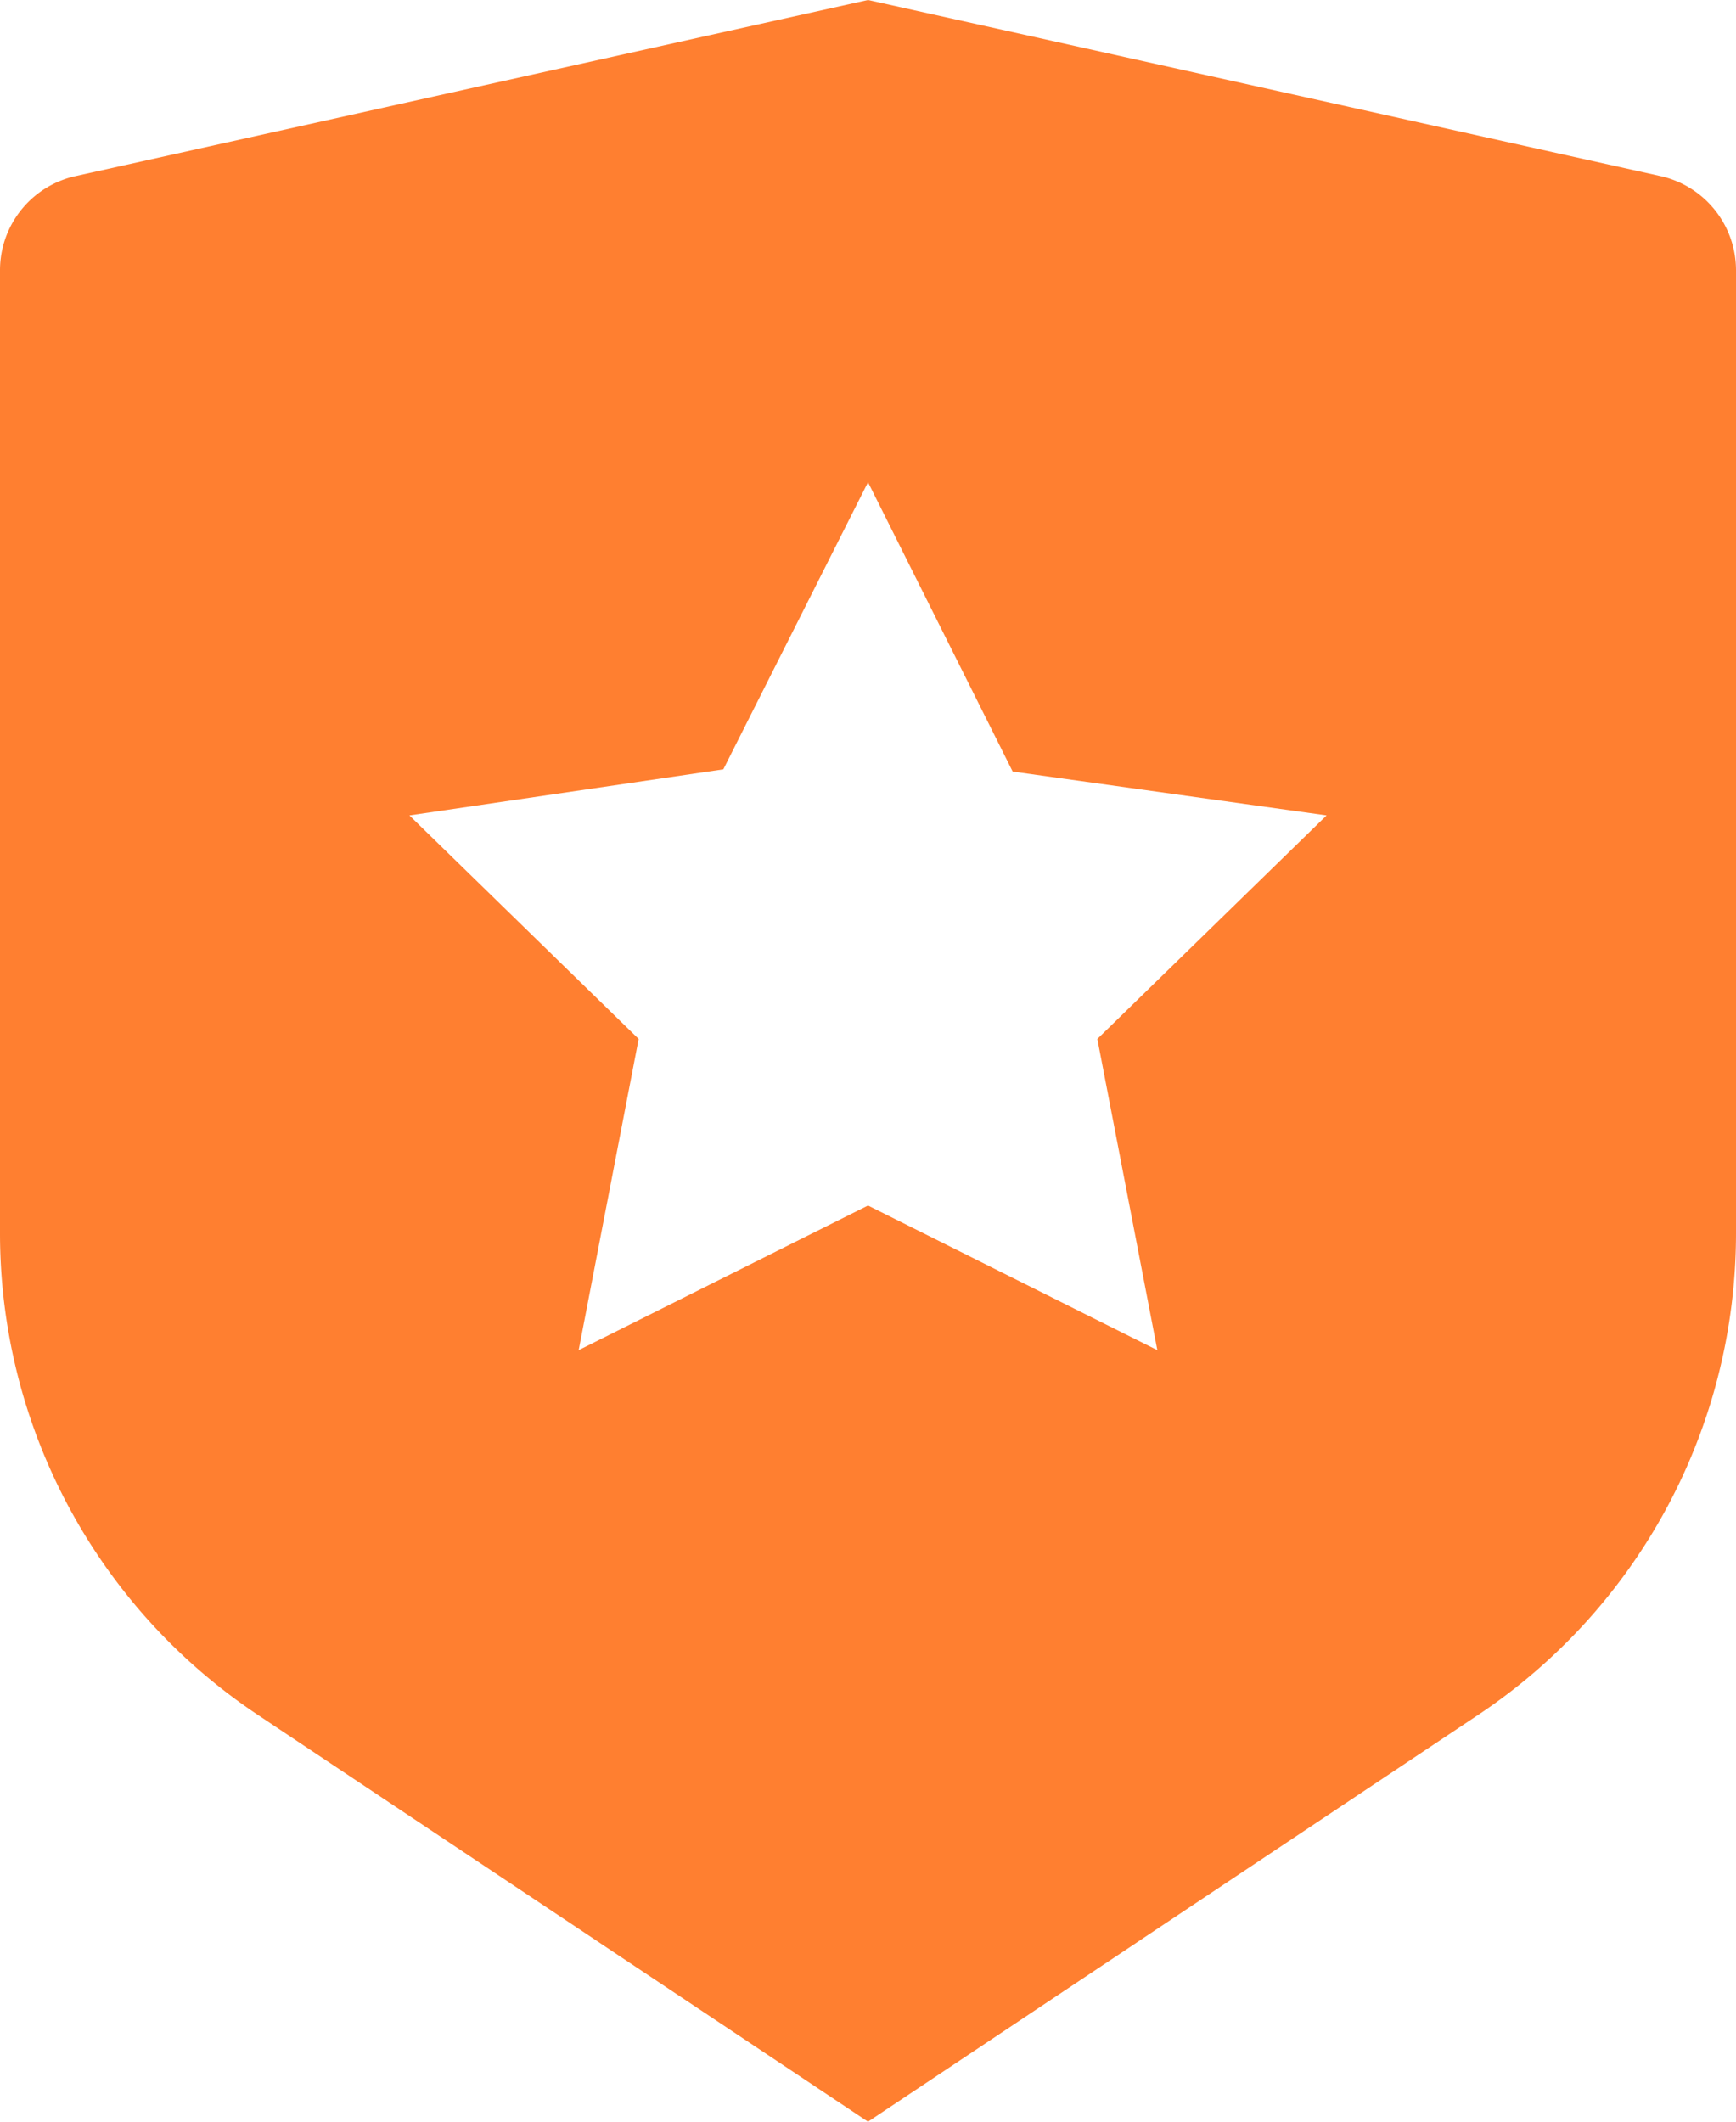
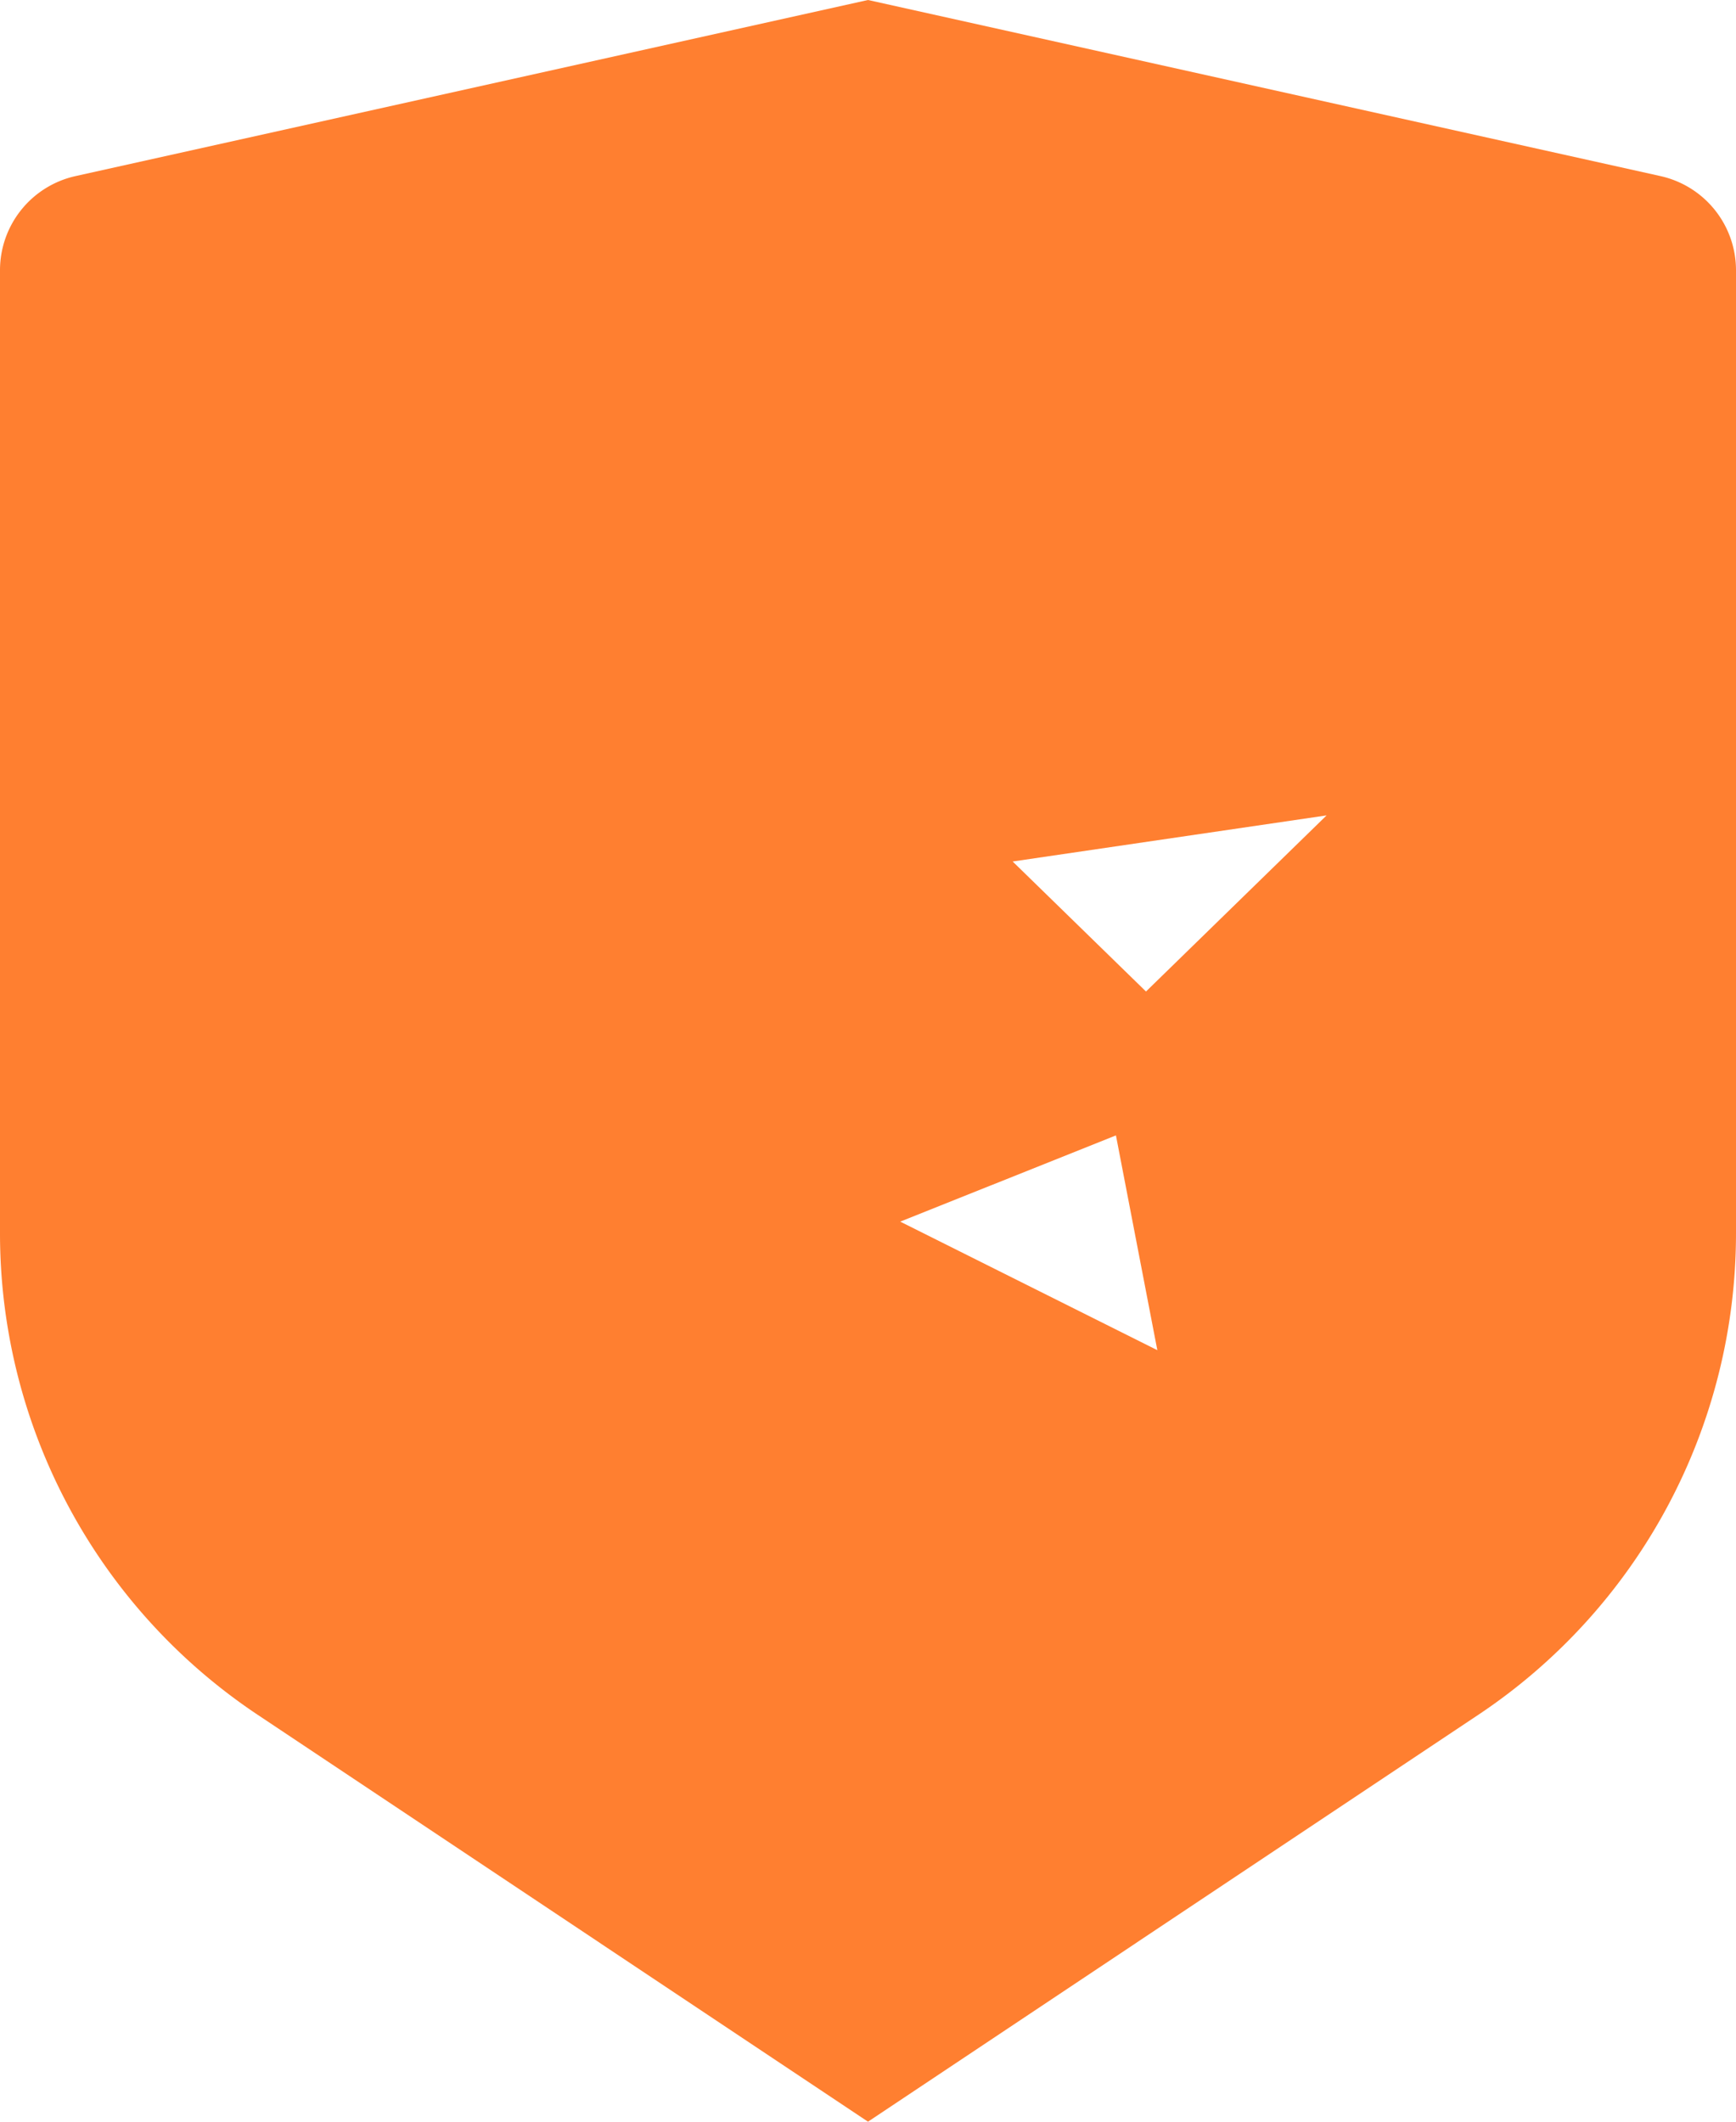
<svg xmlns="http://www.w3.org/2000/svg" viewBox="0 0 18 22" width="18px" height="22px">
-   <path d="M.783 1.826 9 0l8.217 1.826a1 1 0 0 1 .783.976v9.987a6 6 0 0 1-2.672 4.992L9 22l-6.328-4.219A6 6 0 0 1 0 12.79V2.802a1 1 0 0 1 .783-.976ZM9 12.5l3 1.5-.622-3.227 2.377-2.318L10.5 8 9 5 7.5 7.977l-3.255.478 2.377 2.318L6 14l3-1.5Z" fill="#FF7F30" fill-rule="nonzero" />
+   <path d="M.783 1.826 9 0l8.217 1.826a1 1 0 0 1 .783.976v9.987a6 6 0 0 1-2.672 4.992L9 22l-6.328-4.219A6 6 0 0 1 0 12.79V2.802a1 1 0 0 1 .783-.976ZM9 12.5l3 1.5-.622-3.227 2.377-2.318l-3.255.478 2.377 2.318L6 14l3-1.5Z" fill="#FF7F30" fill-rule="nonzero" />
</svg>